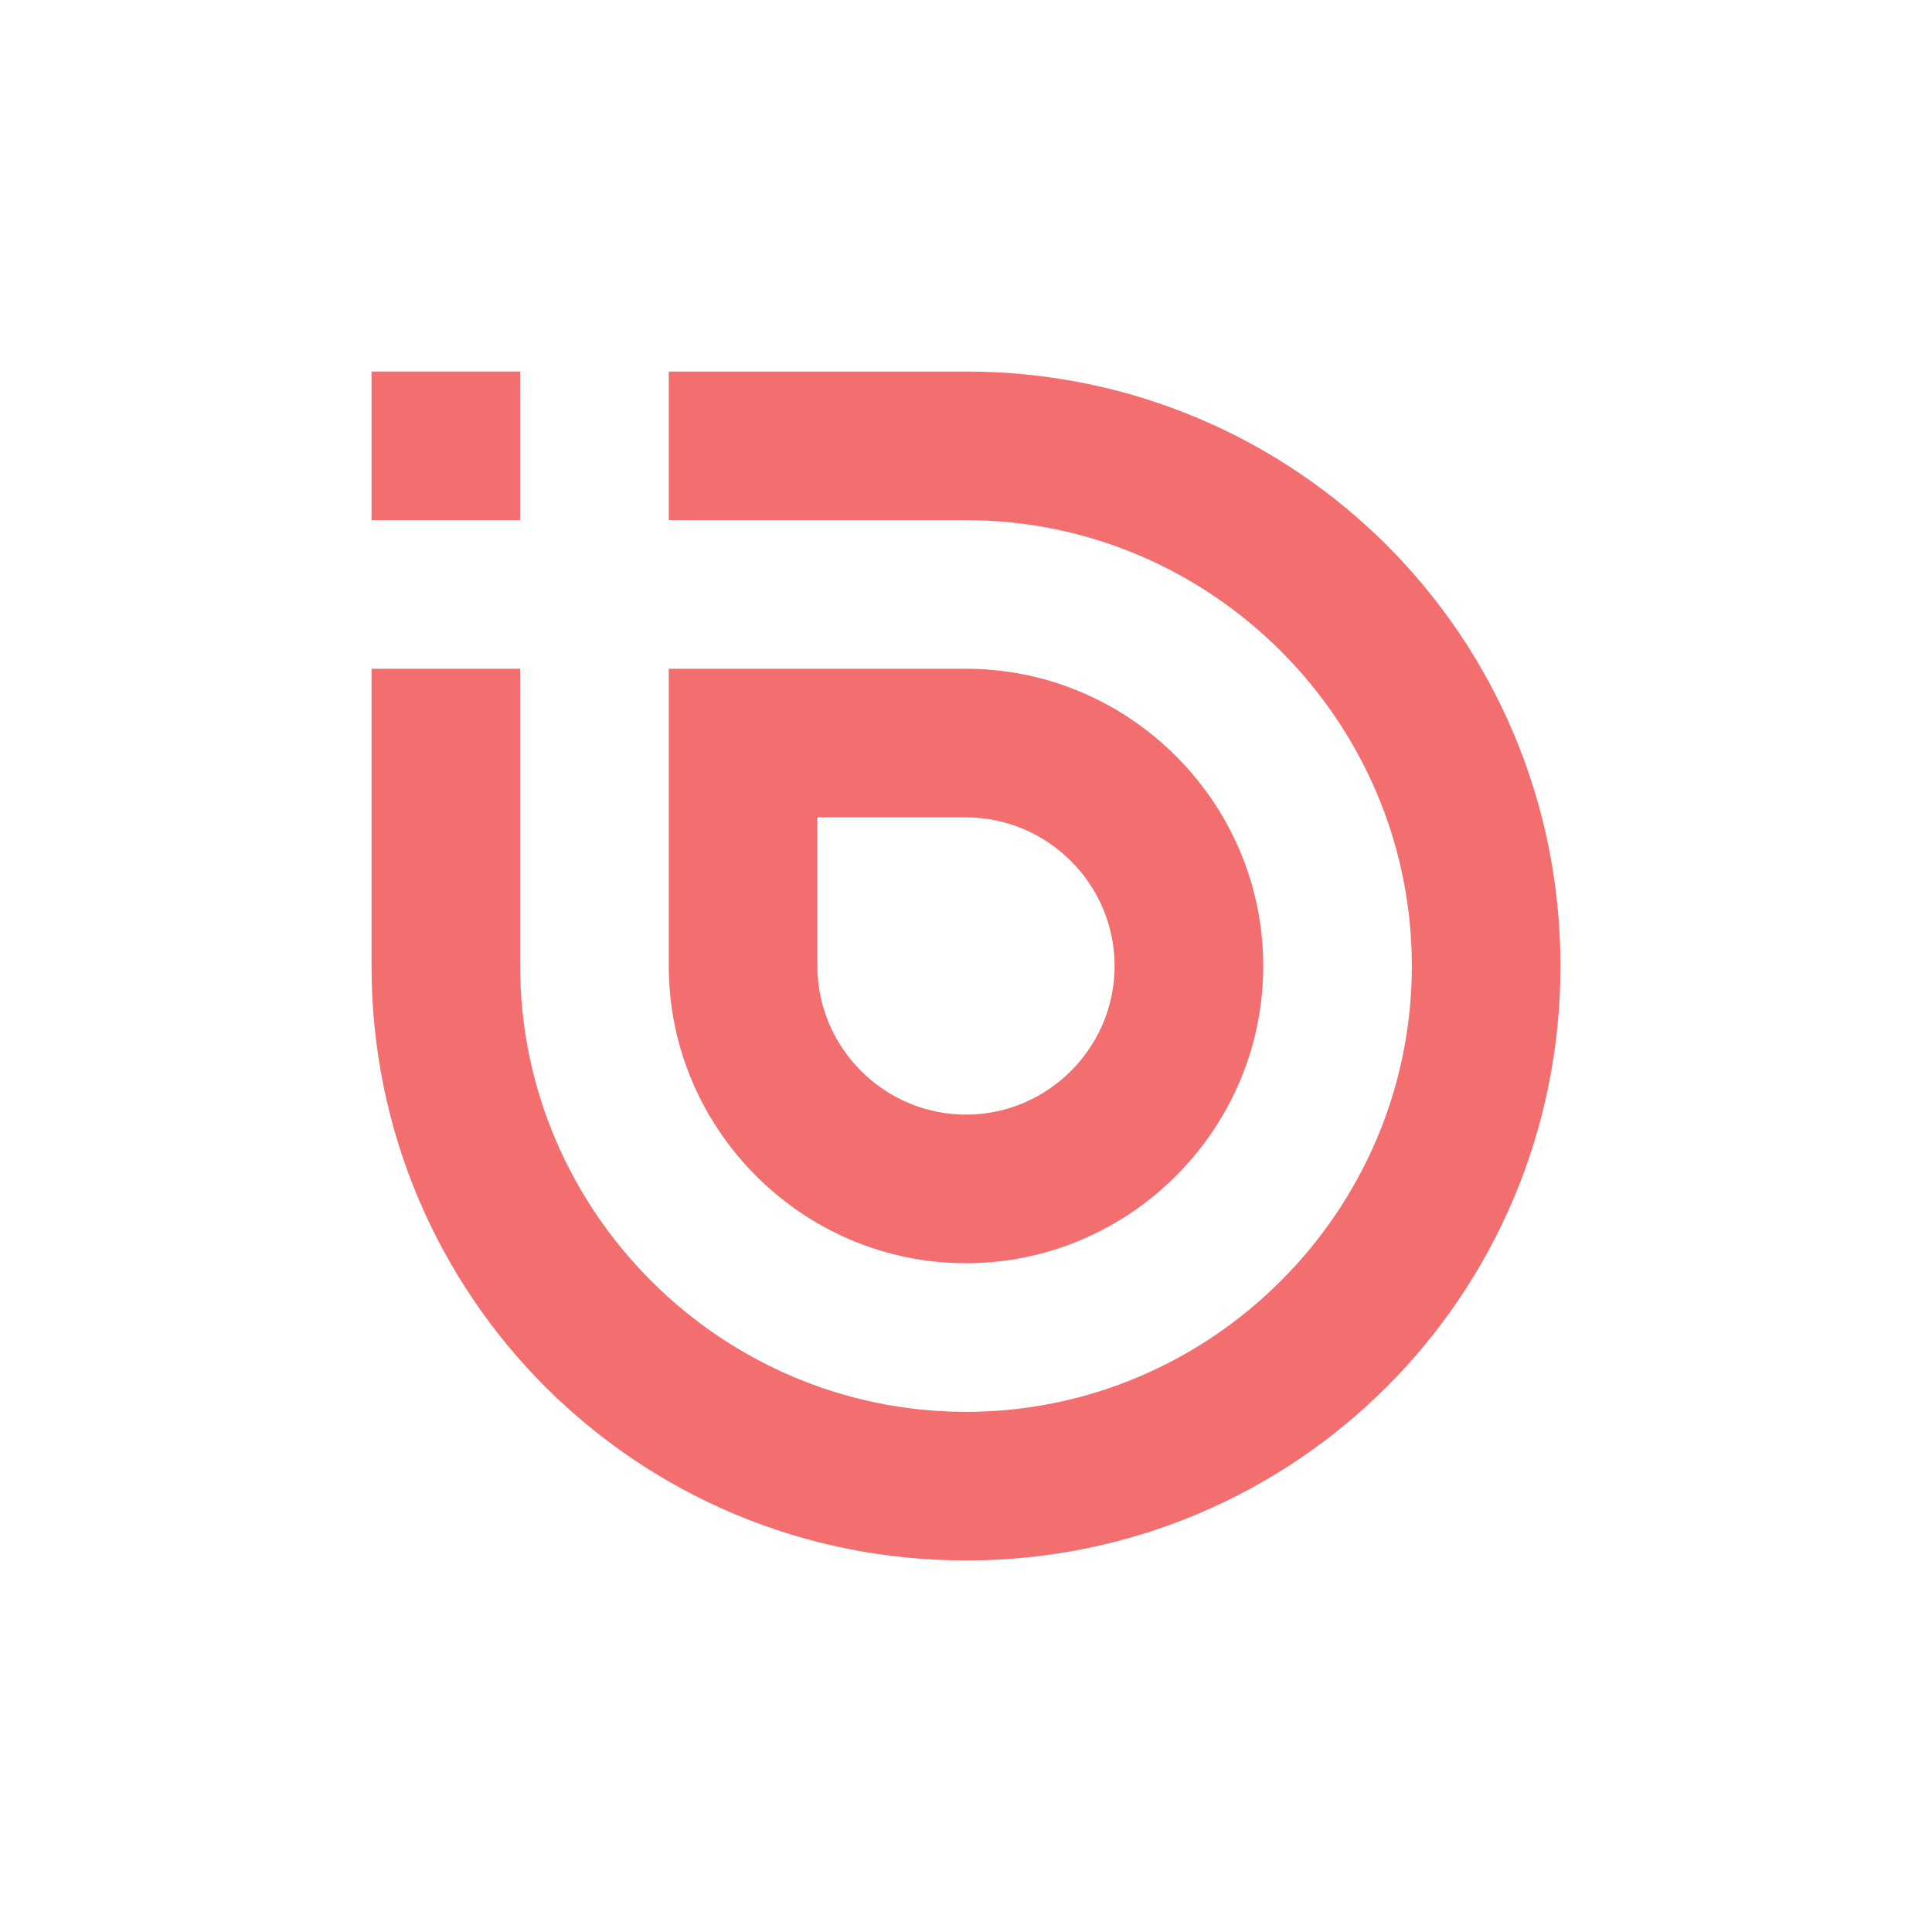
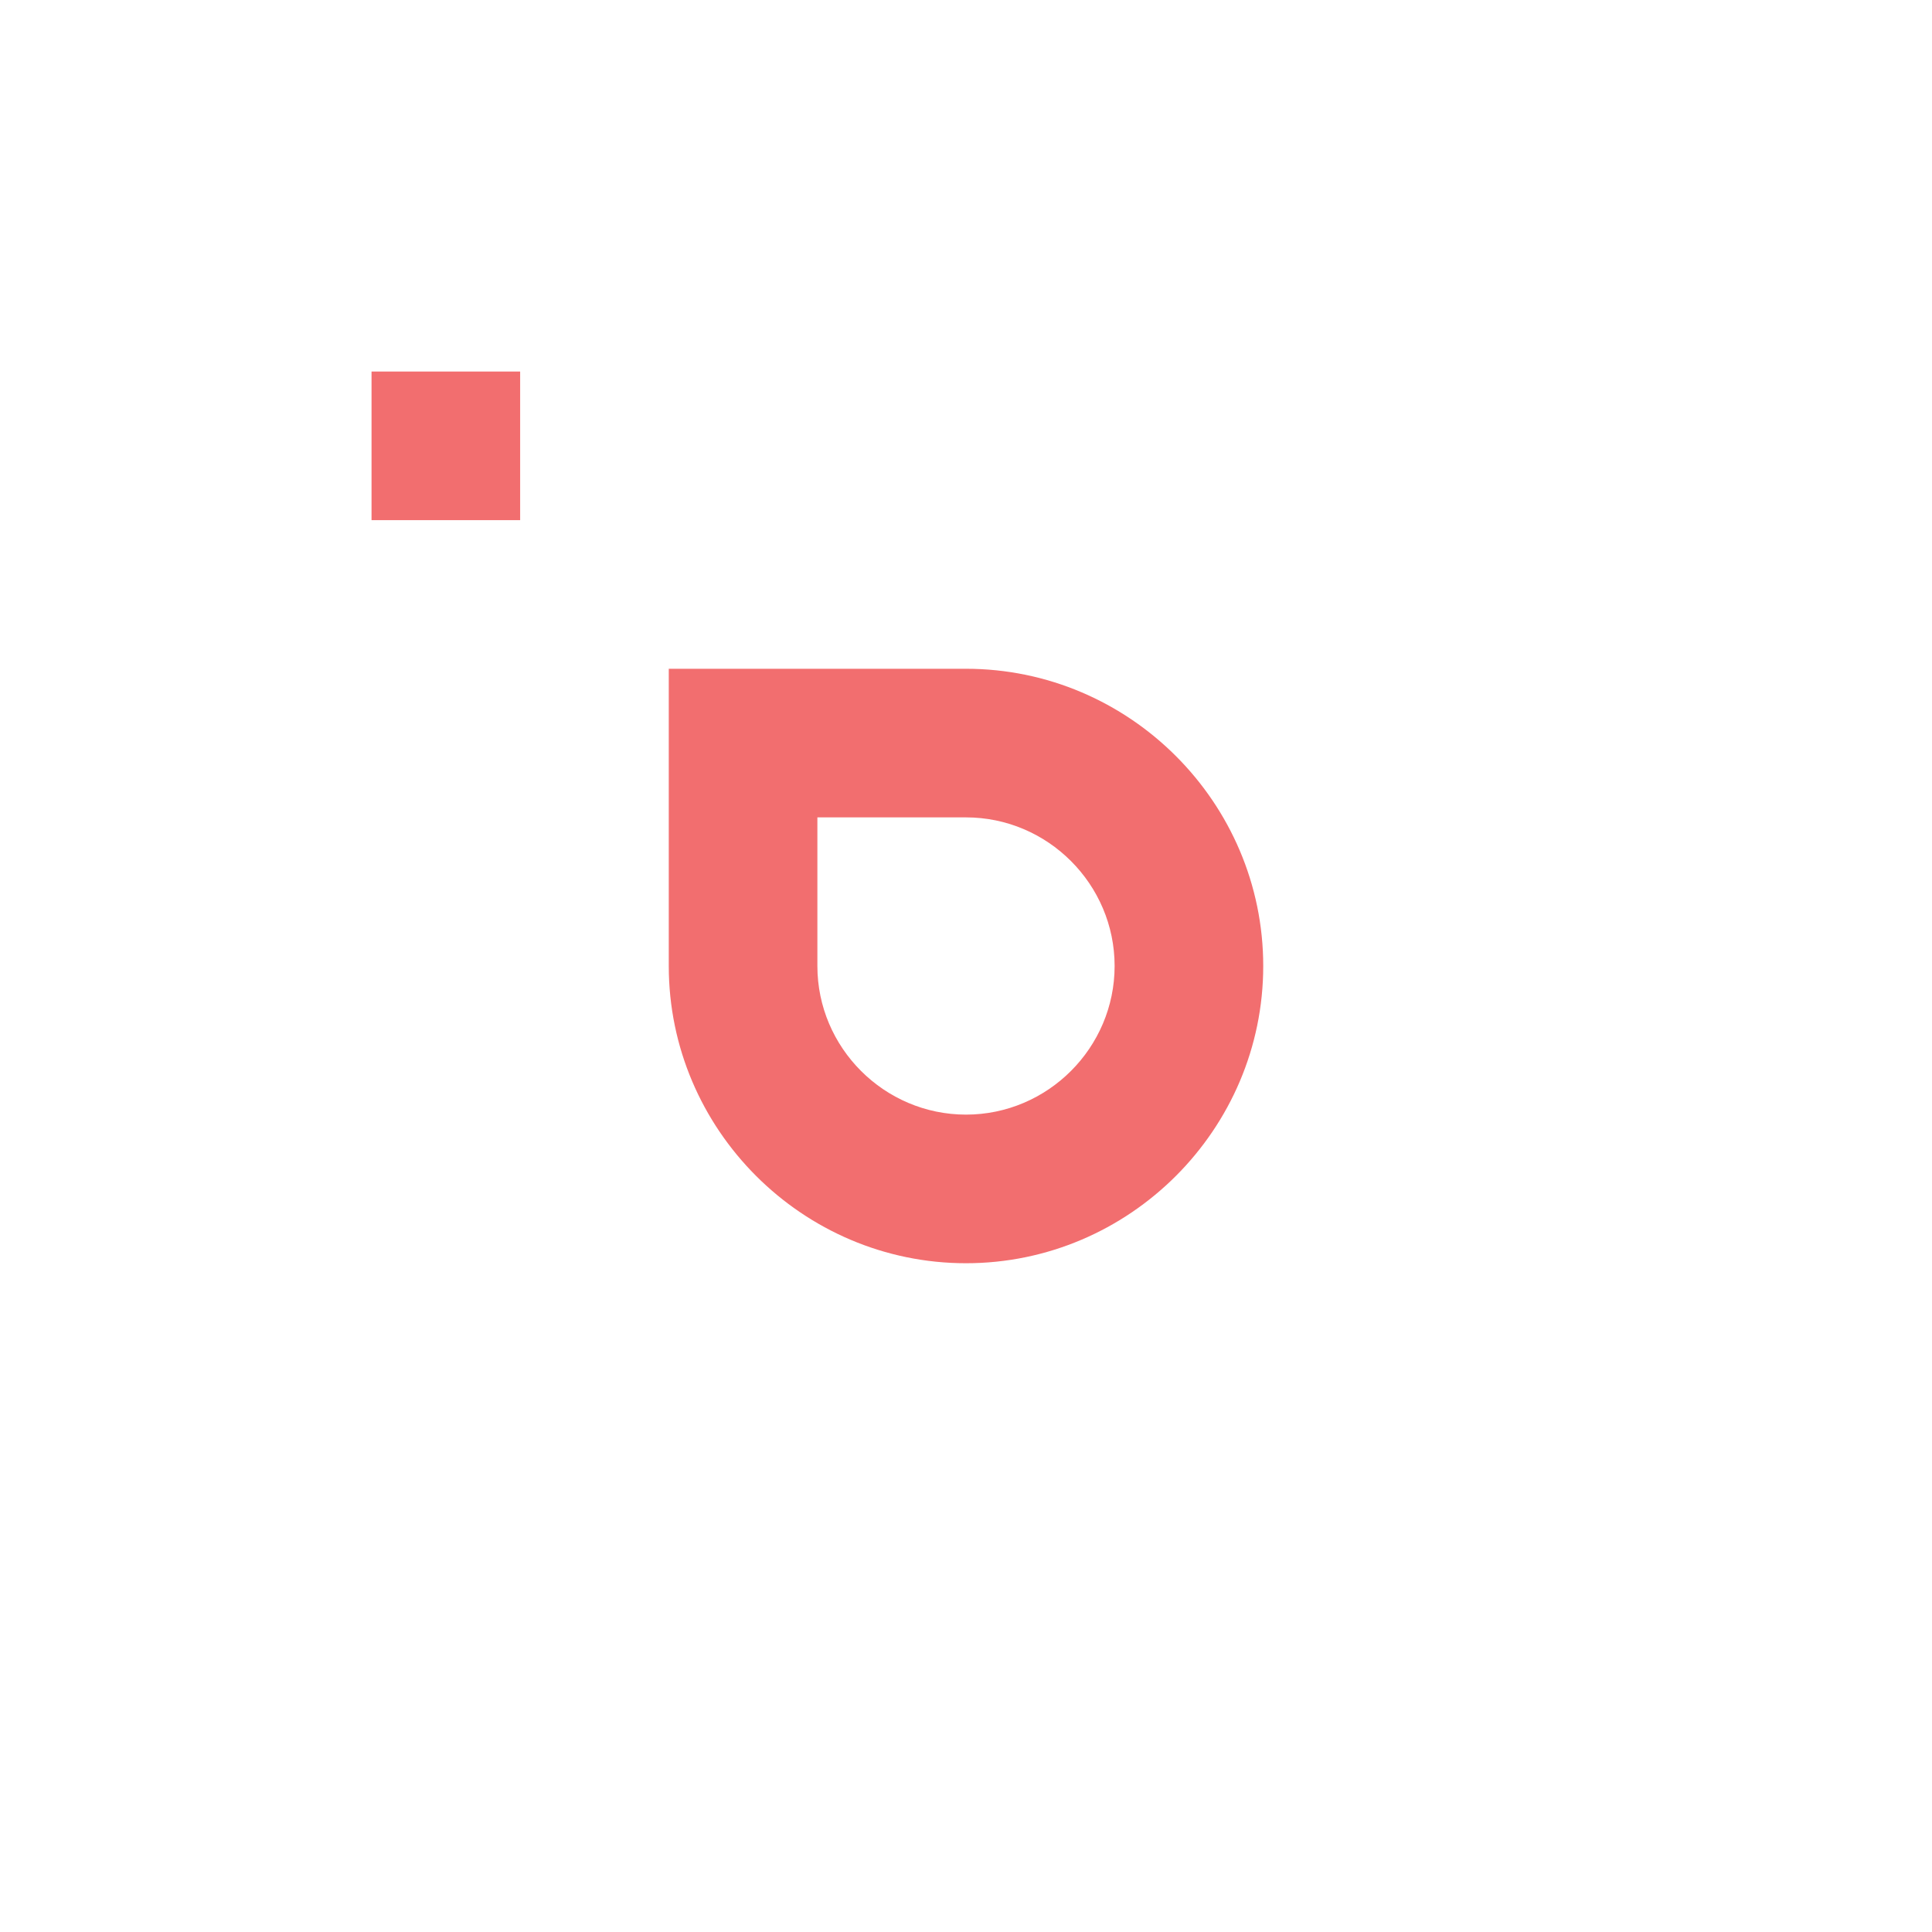
<svg xmlns="http://www.w3.org/2000/svg" version="1.1" id="Layer_1" x="0px" y="0px" viewBox="0 0 78 78" style="enable-background:new 0 0 78 78;" xml:space="preserve">
  <style type="text/css">
	.st0{fill:#f26e6f;}
</style>
  <g>
    <g>
      <g>
-         <path class="st0" d="M39,15L39,15l-12,0v6h12v0c9.9,0,18,8.1,18,18c0,9.9-8.1,18-18,18c-9.9,0-18-8.1-18-18v-6v-6h-2.8H15v12     c0,13.3,10.7,24,24,24c13.3,0,24-10.7,24-24C63,25.7,52.3,15,39,15z" />
        <rect x="15" y="15" class="st0" width="6" height="6" />
        <path class="st0" d="M51,39c0-6.6-5.4-12-12-12h-6h-6v6v6c0,6.6,5.4,12,12,12C45.6,51,51,45.6,51,39z M33,39v-6h6     c3.3,0,6,2.7,6,6c0,3.3-2.7,6-6,6C35.7,45,33,42.3,33,39z" />
      </g>
    </g>
  </g>
</svg>